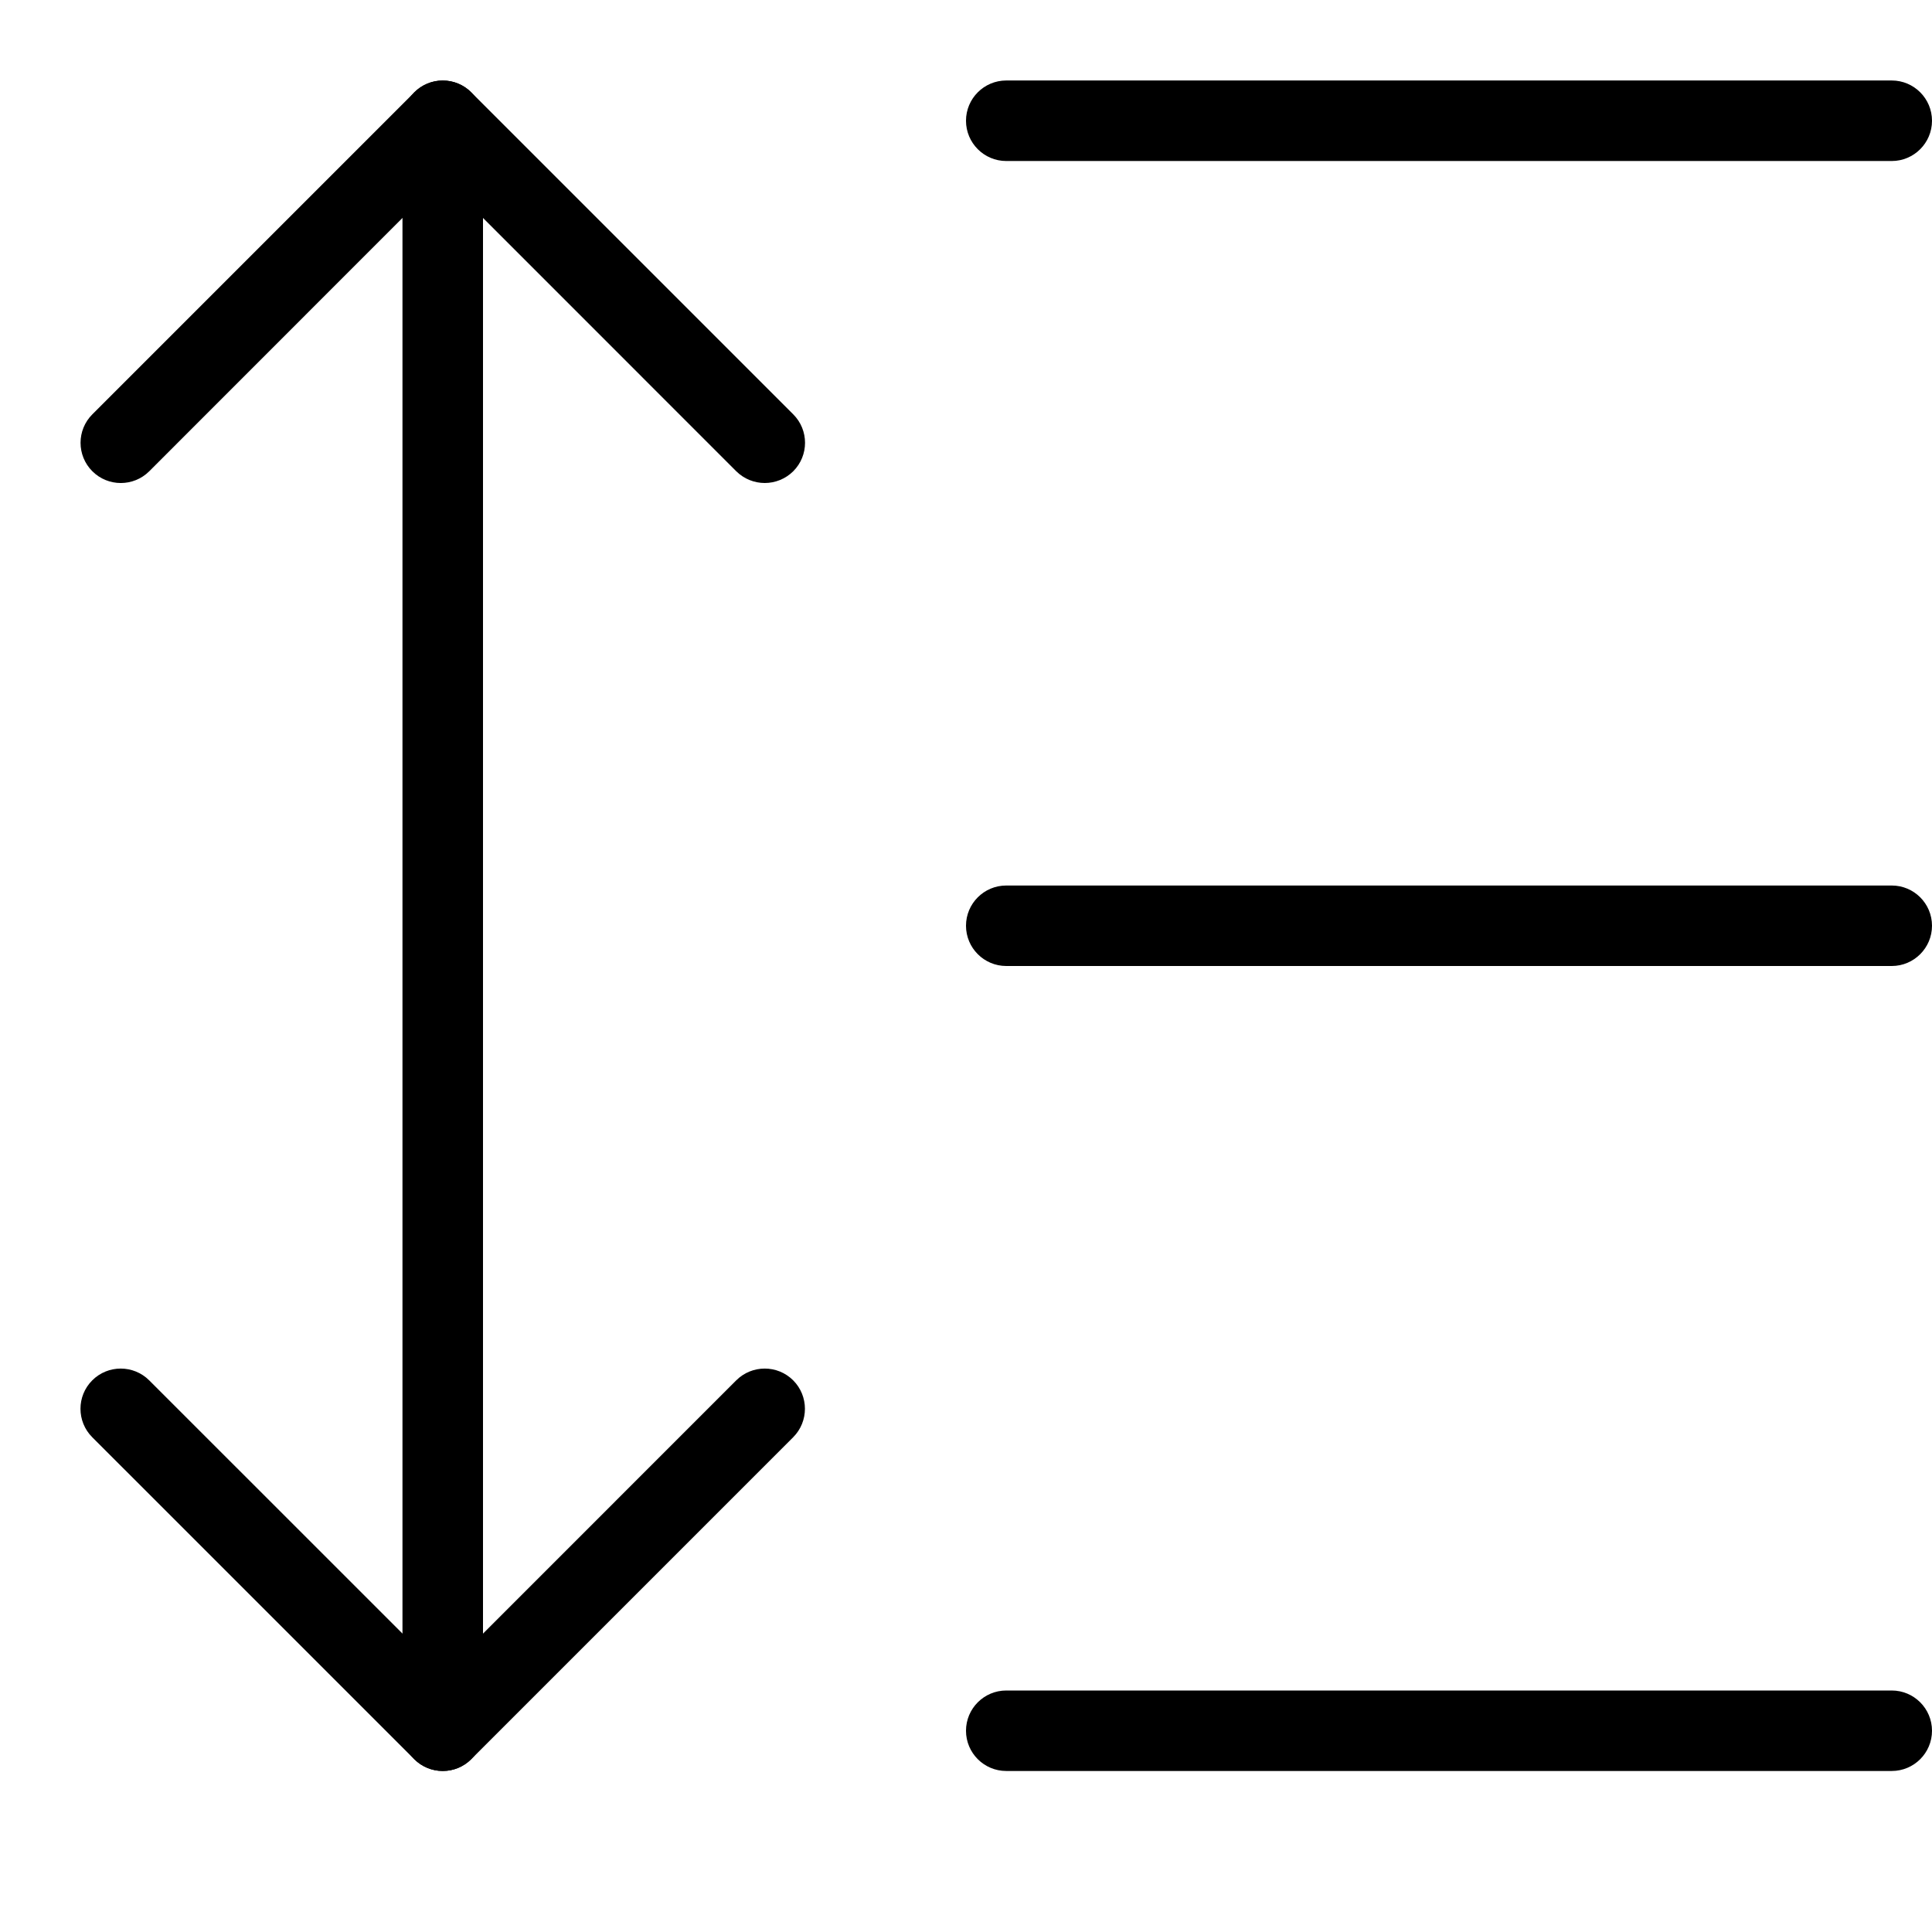
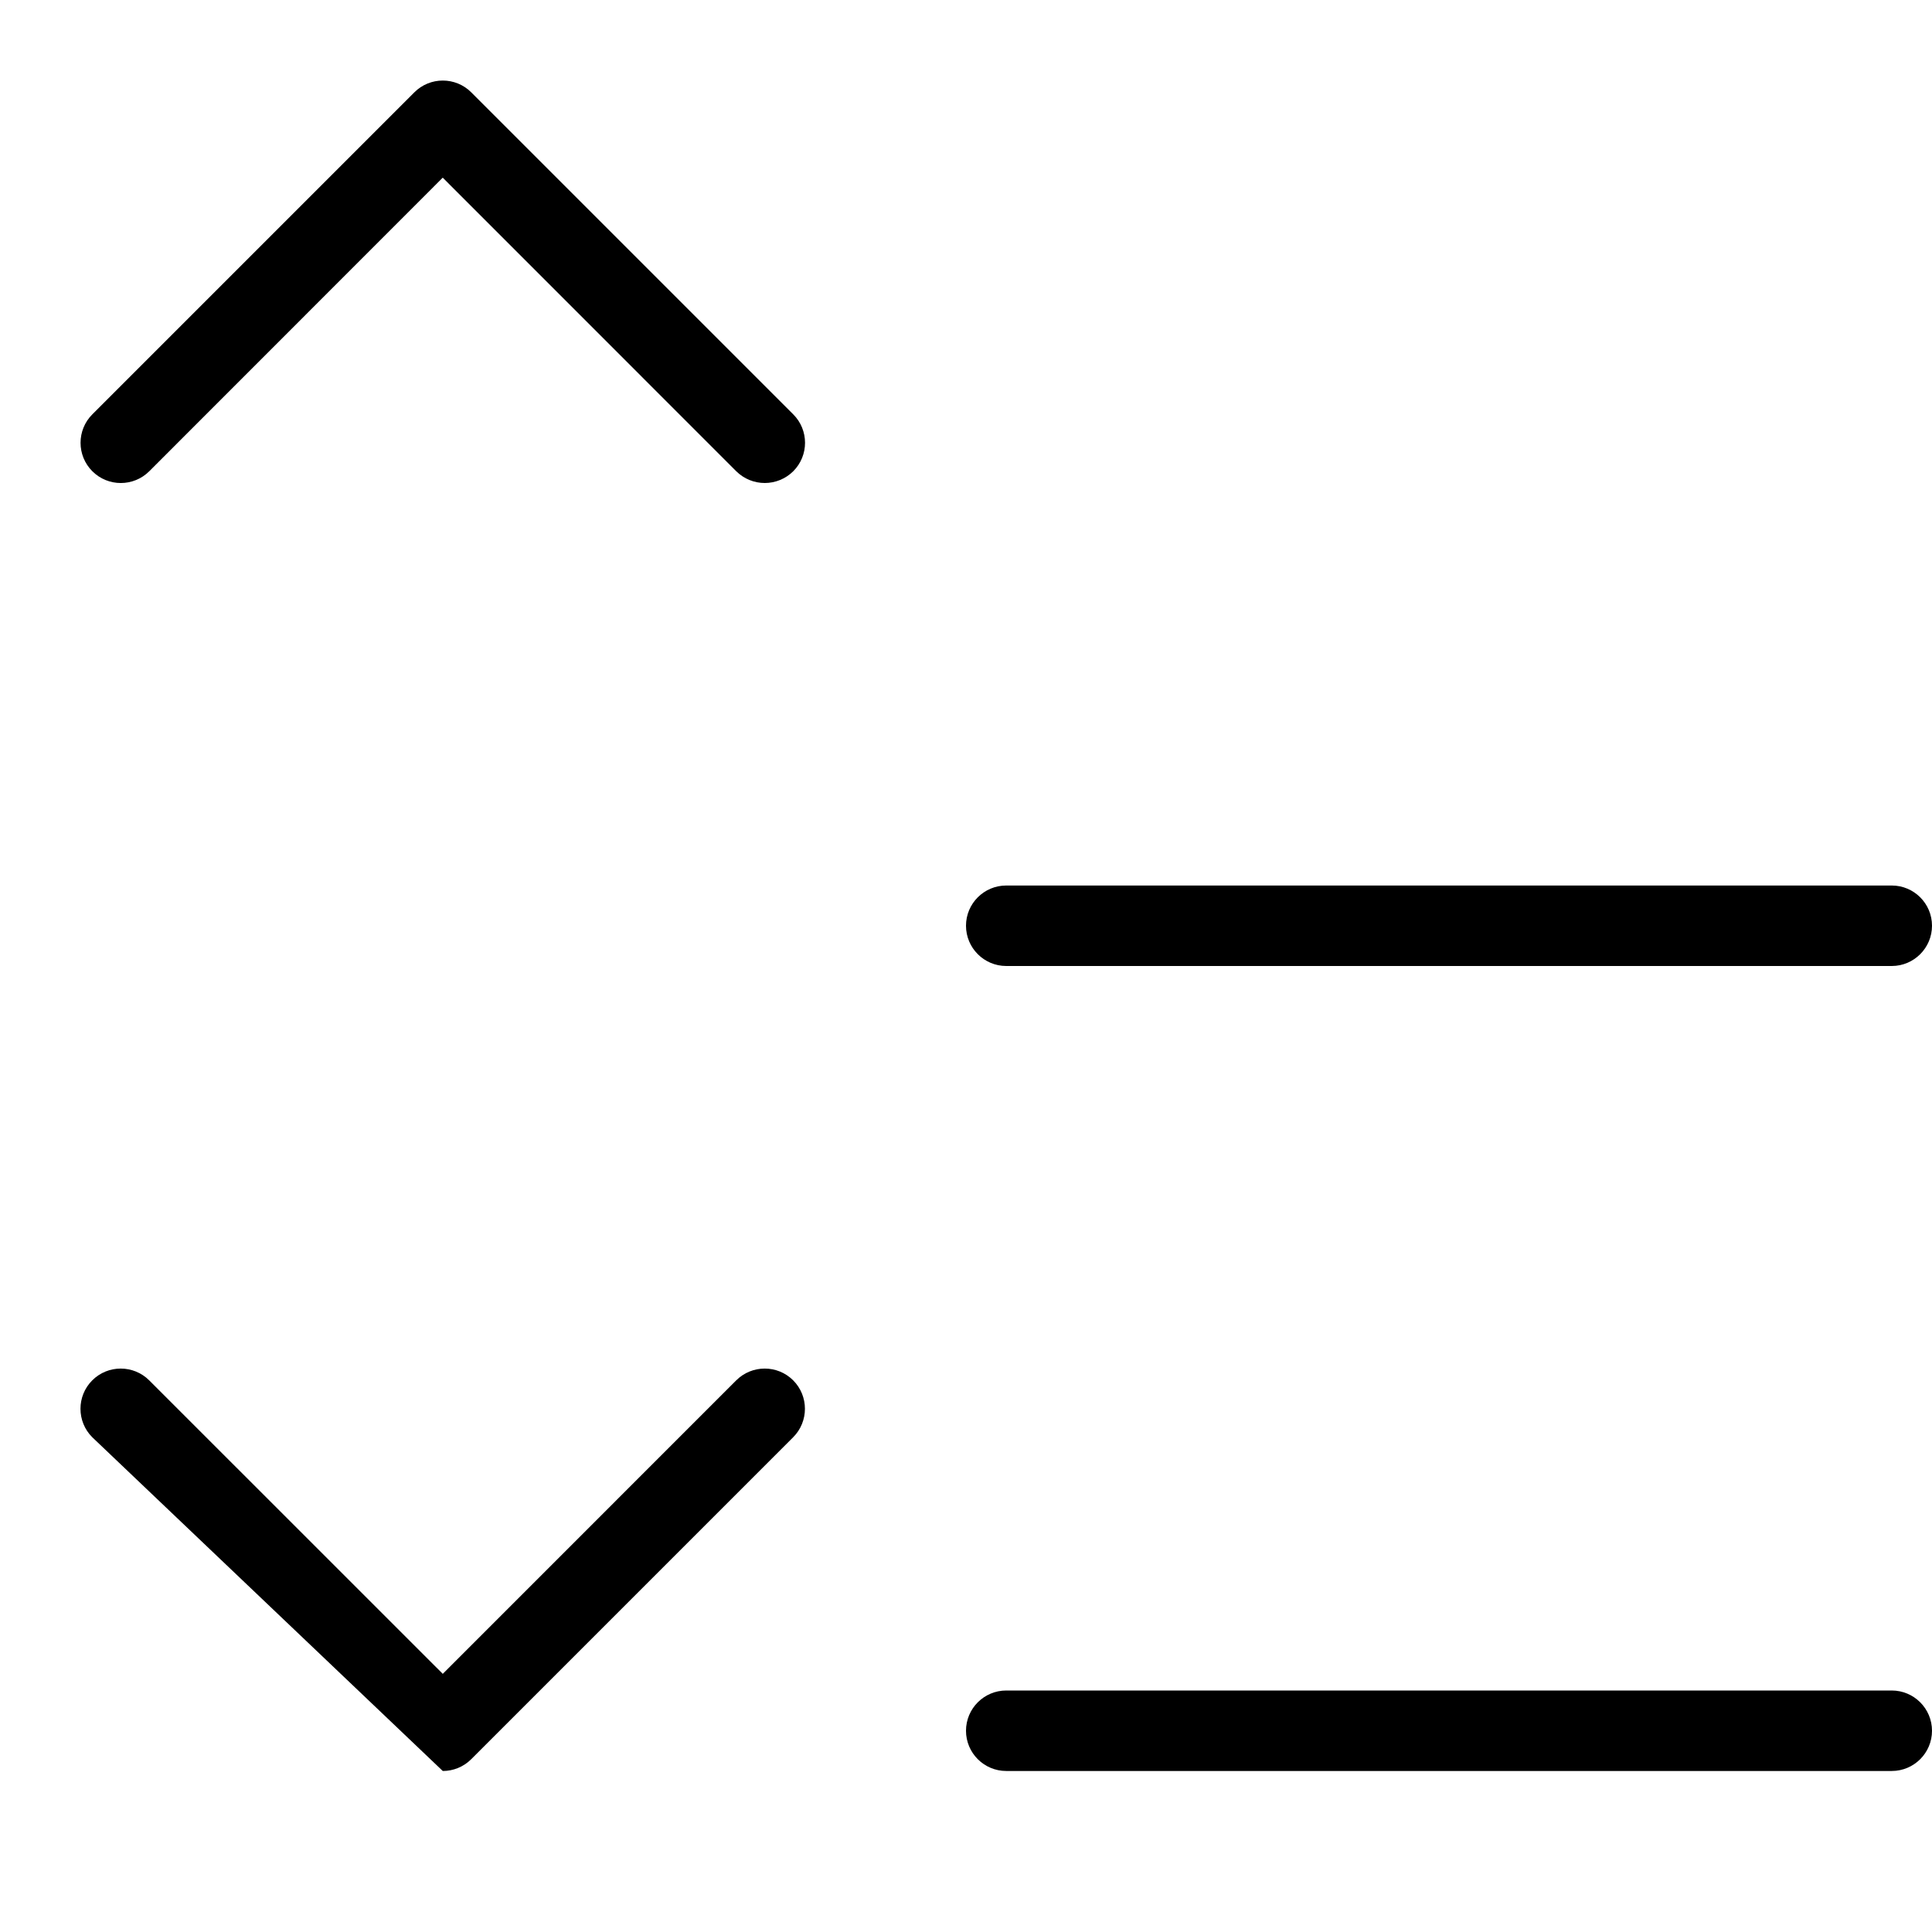
<svg xmlns="http://www.w3.org/2000/svg" width="50" height="50" viewBox="0 0 50 50" fill="none">
  <path d="M48.958 45.833H26.042C25.467 45.833 25 45.367 25 44.792C25 44.217 25.467 43.75 26.042 43.75H48.958C49.533 43.75 50 44.217 50 44.792C50 45.367 49.533 45.833 48.958 45.833Z" fill="black" />
  <path d="M48.958 25H26.042C25.467 25 25 24.533 25 23.958C25 23.383 25.467 22.917 26.042 22.917H48.958C49.533 22.917 50 23.383 50 23.958C50 24.533 49.533 25 48.958 25Z" fill="black" />
-   <path d="M48.958 4.167H26.042C25.467 4.167 25 3.7 25 3.125C25 2.55 25.467 2.083 26.042 2.083H48.958C49.533 2.083 50 2.55 50 3.125C50 3.7 49.533 4.167 48.958 4.167Z" fill="black" />
  <path d="M19.792 12.5C19.525 12.5 19.258 12.398 19.054 12.196L11.458 4.598L3.863 12.196C3.456 12.602 2.796 12.602 2.39 12.196C1.983 11.79 1.983 11.129 2.39 10.723L10.723 2.39C11.129 1.983 11.79 1.983 12.196 2.39L20.529 10.723C20.936 11.129 20.936 11.79 20.529 12.196C20.325 12.398 20.058 12.5 19.792 12.5Z" fill="black" />
-   <path d="M11.459 45.833C11.192 45.833 10.925 45.731 10.721 45.529L2.388 37.196C1.981 36.79 1.981 36.129 2.388 35.723C2.794 35.317 3.454 35.317 3.861 35.723L11.459 43.319L19.054 35.723C19.461 35.317 20.121 35.317 20.527 35.723C20.933 36.129 20.933 36.79 20.527 37.196L12.194 45.529C11.992 45.731 11.725 45.833 11.459 45.833Z" fill="black" />
-   <path d="M11.458 45.833C10.883 45.833 10.416 45.367 10.416 44.792V3.125C10.416 2.55 10.883 2.083 11.458 2.083C12.033 2.083 12.5 2.55 12.5 3.125V44.792C12.5 45.367 12.033 45.833 11.458 45.833Z" fill="black" />
+   <path d="M11.459 45.833L2.388 37.196C1.981 36.79 1.981 36.129 2.388 35.723C2.794 35.317 3.454 35.317 3.861 35.723L11.459 43.319L19.054 35.723C19.461 35.317 20.121 35.317 20.527 35.723C20.933 36.129 20.933 36.79 20.527 37.196L12.194 45.529C11.992 45.731 11.725 45.833 11.459 45.833Z" fill="black" />
</svg>